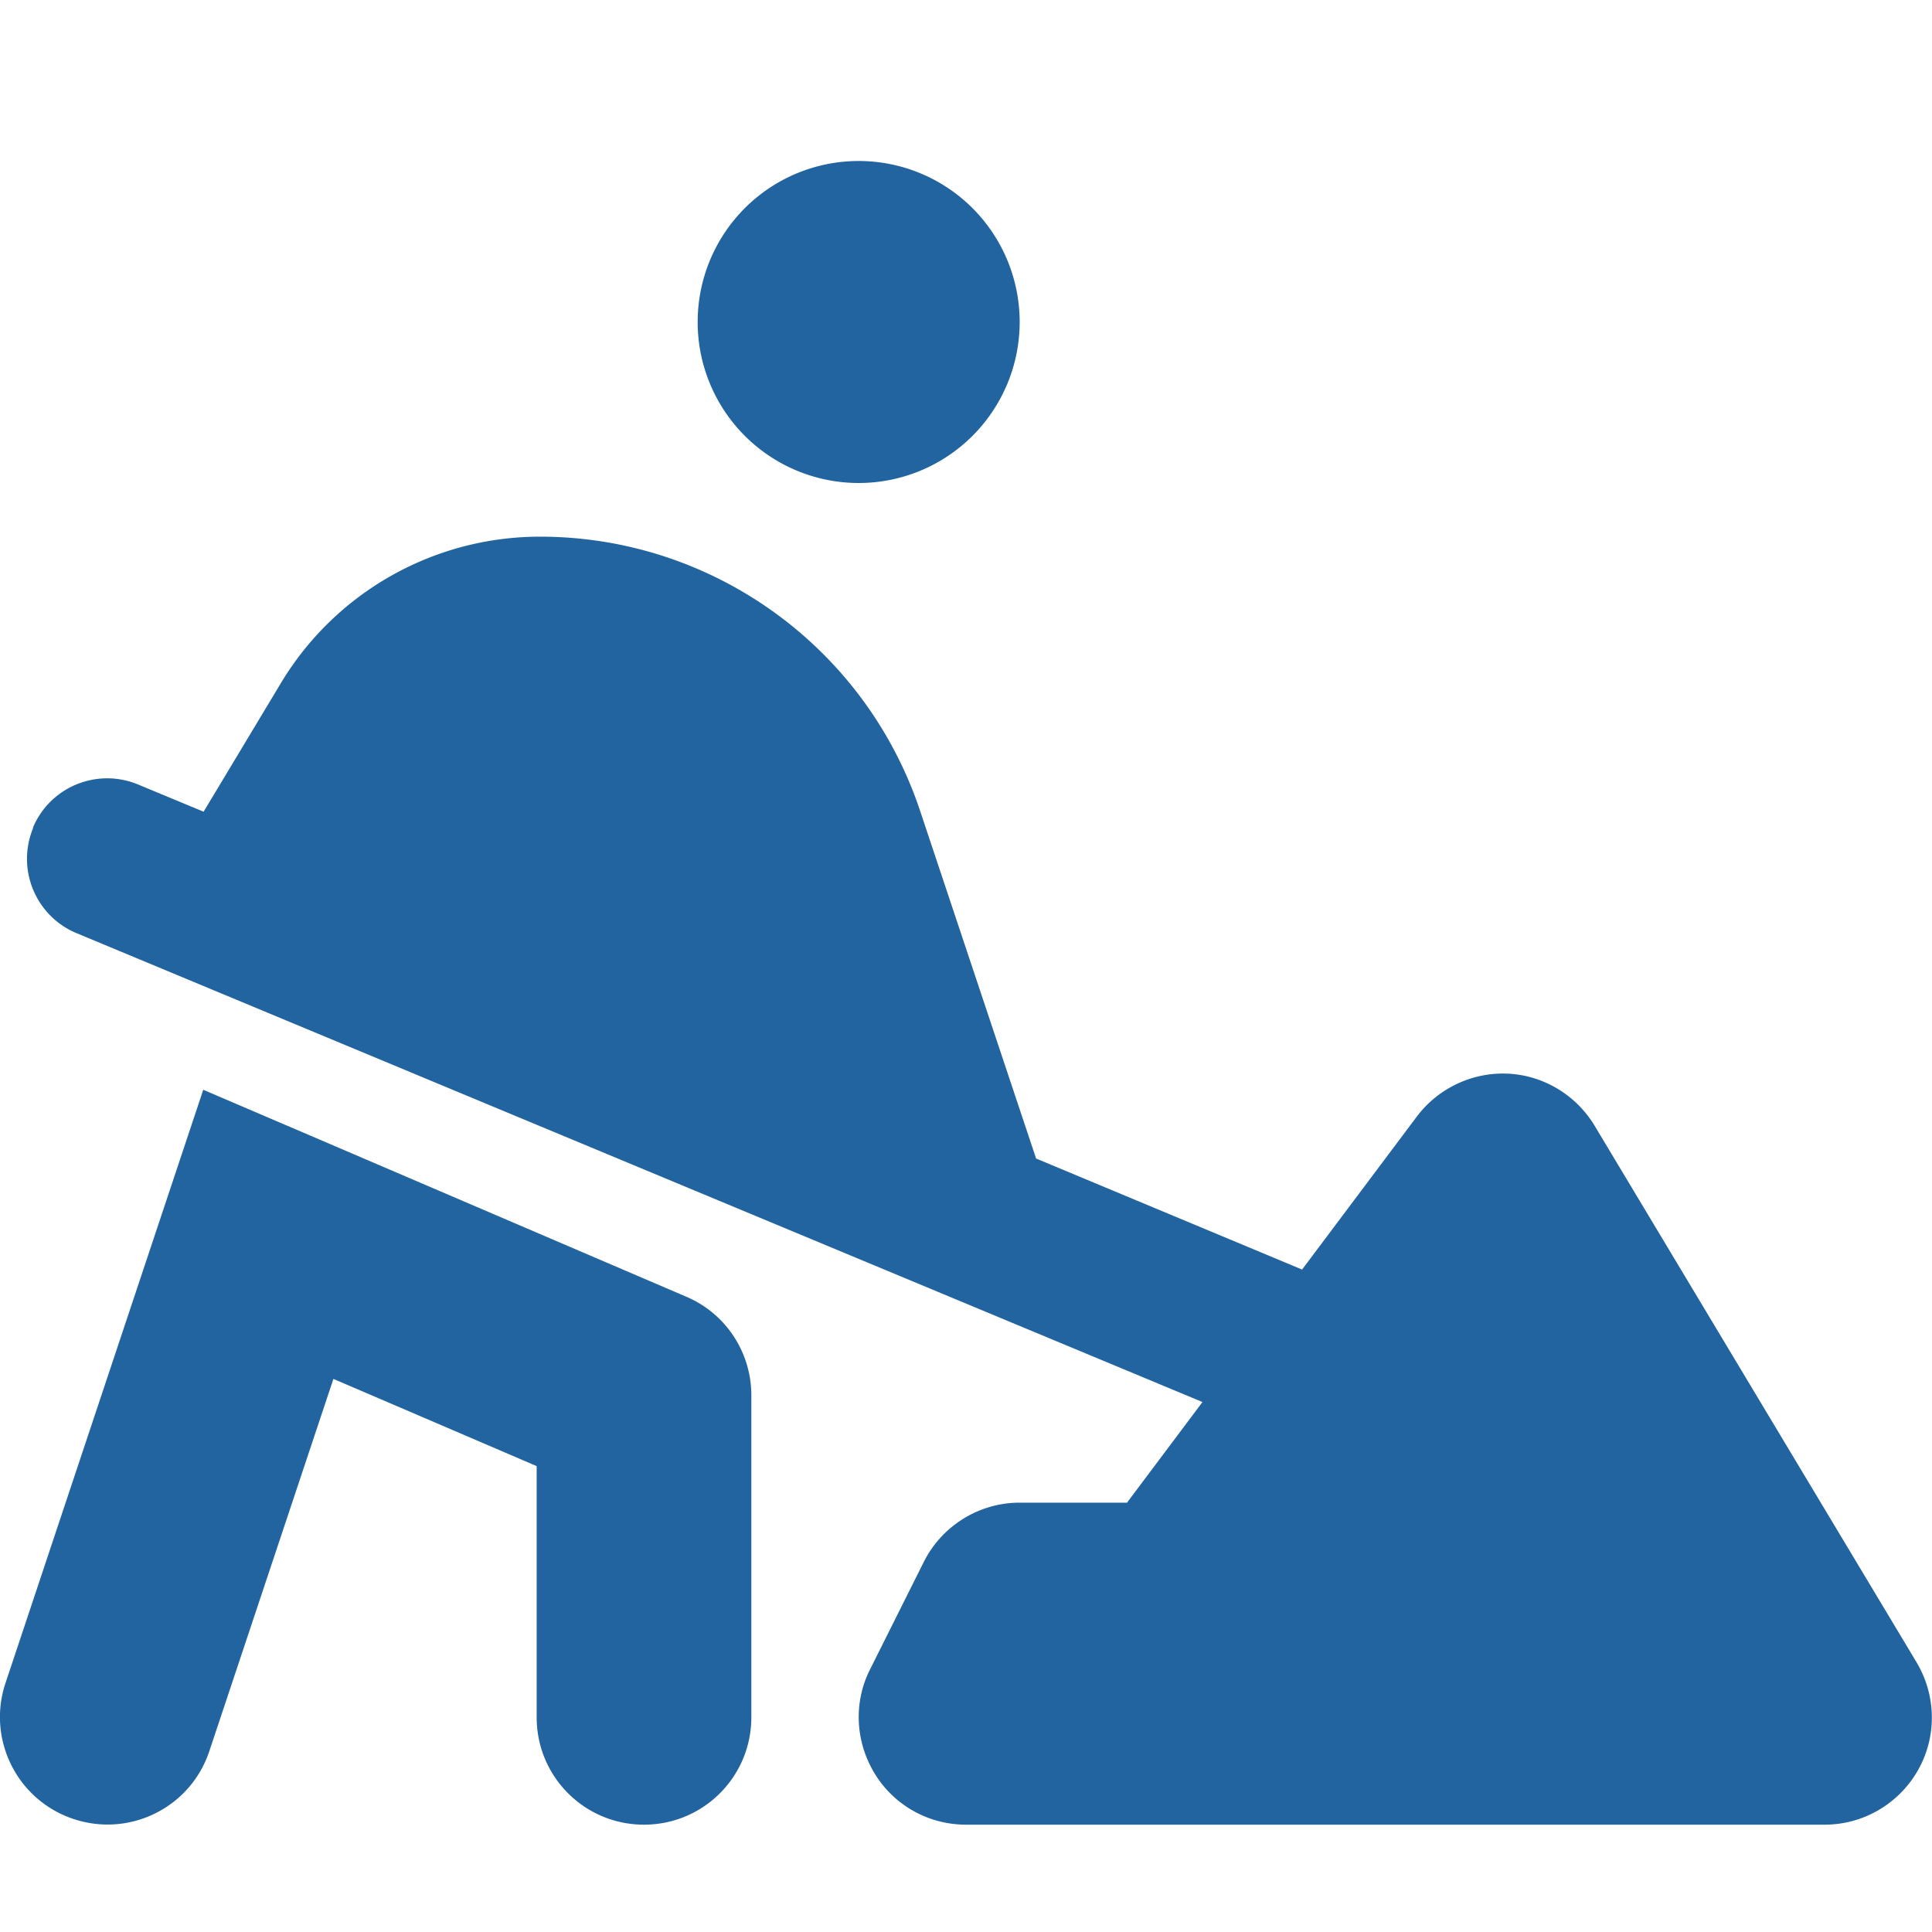
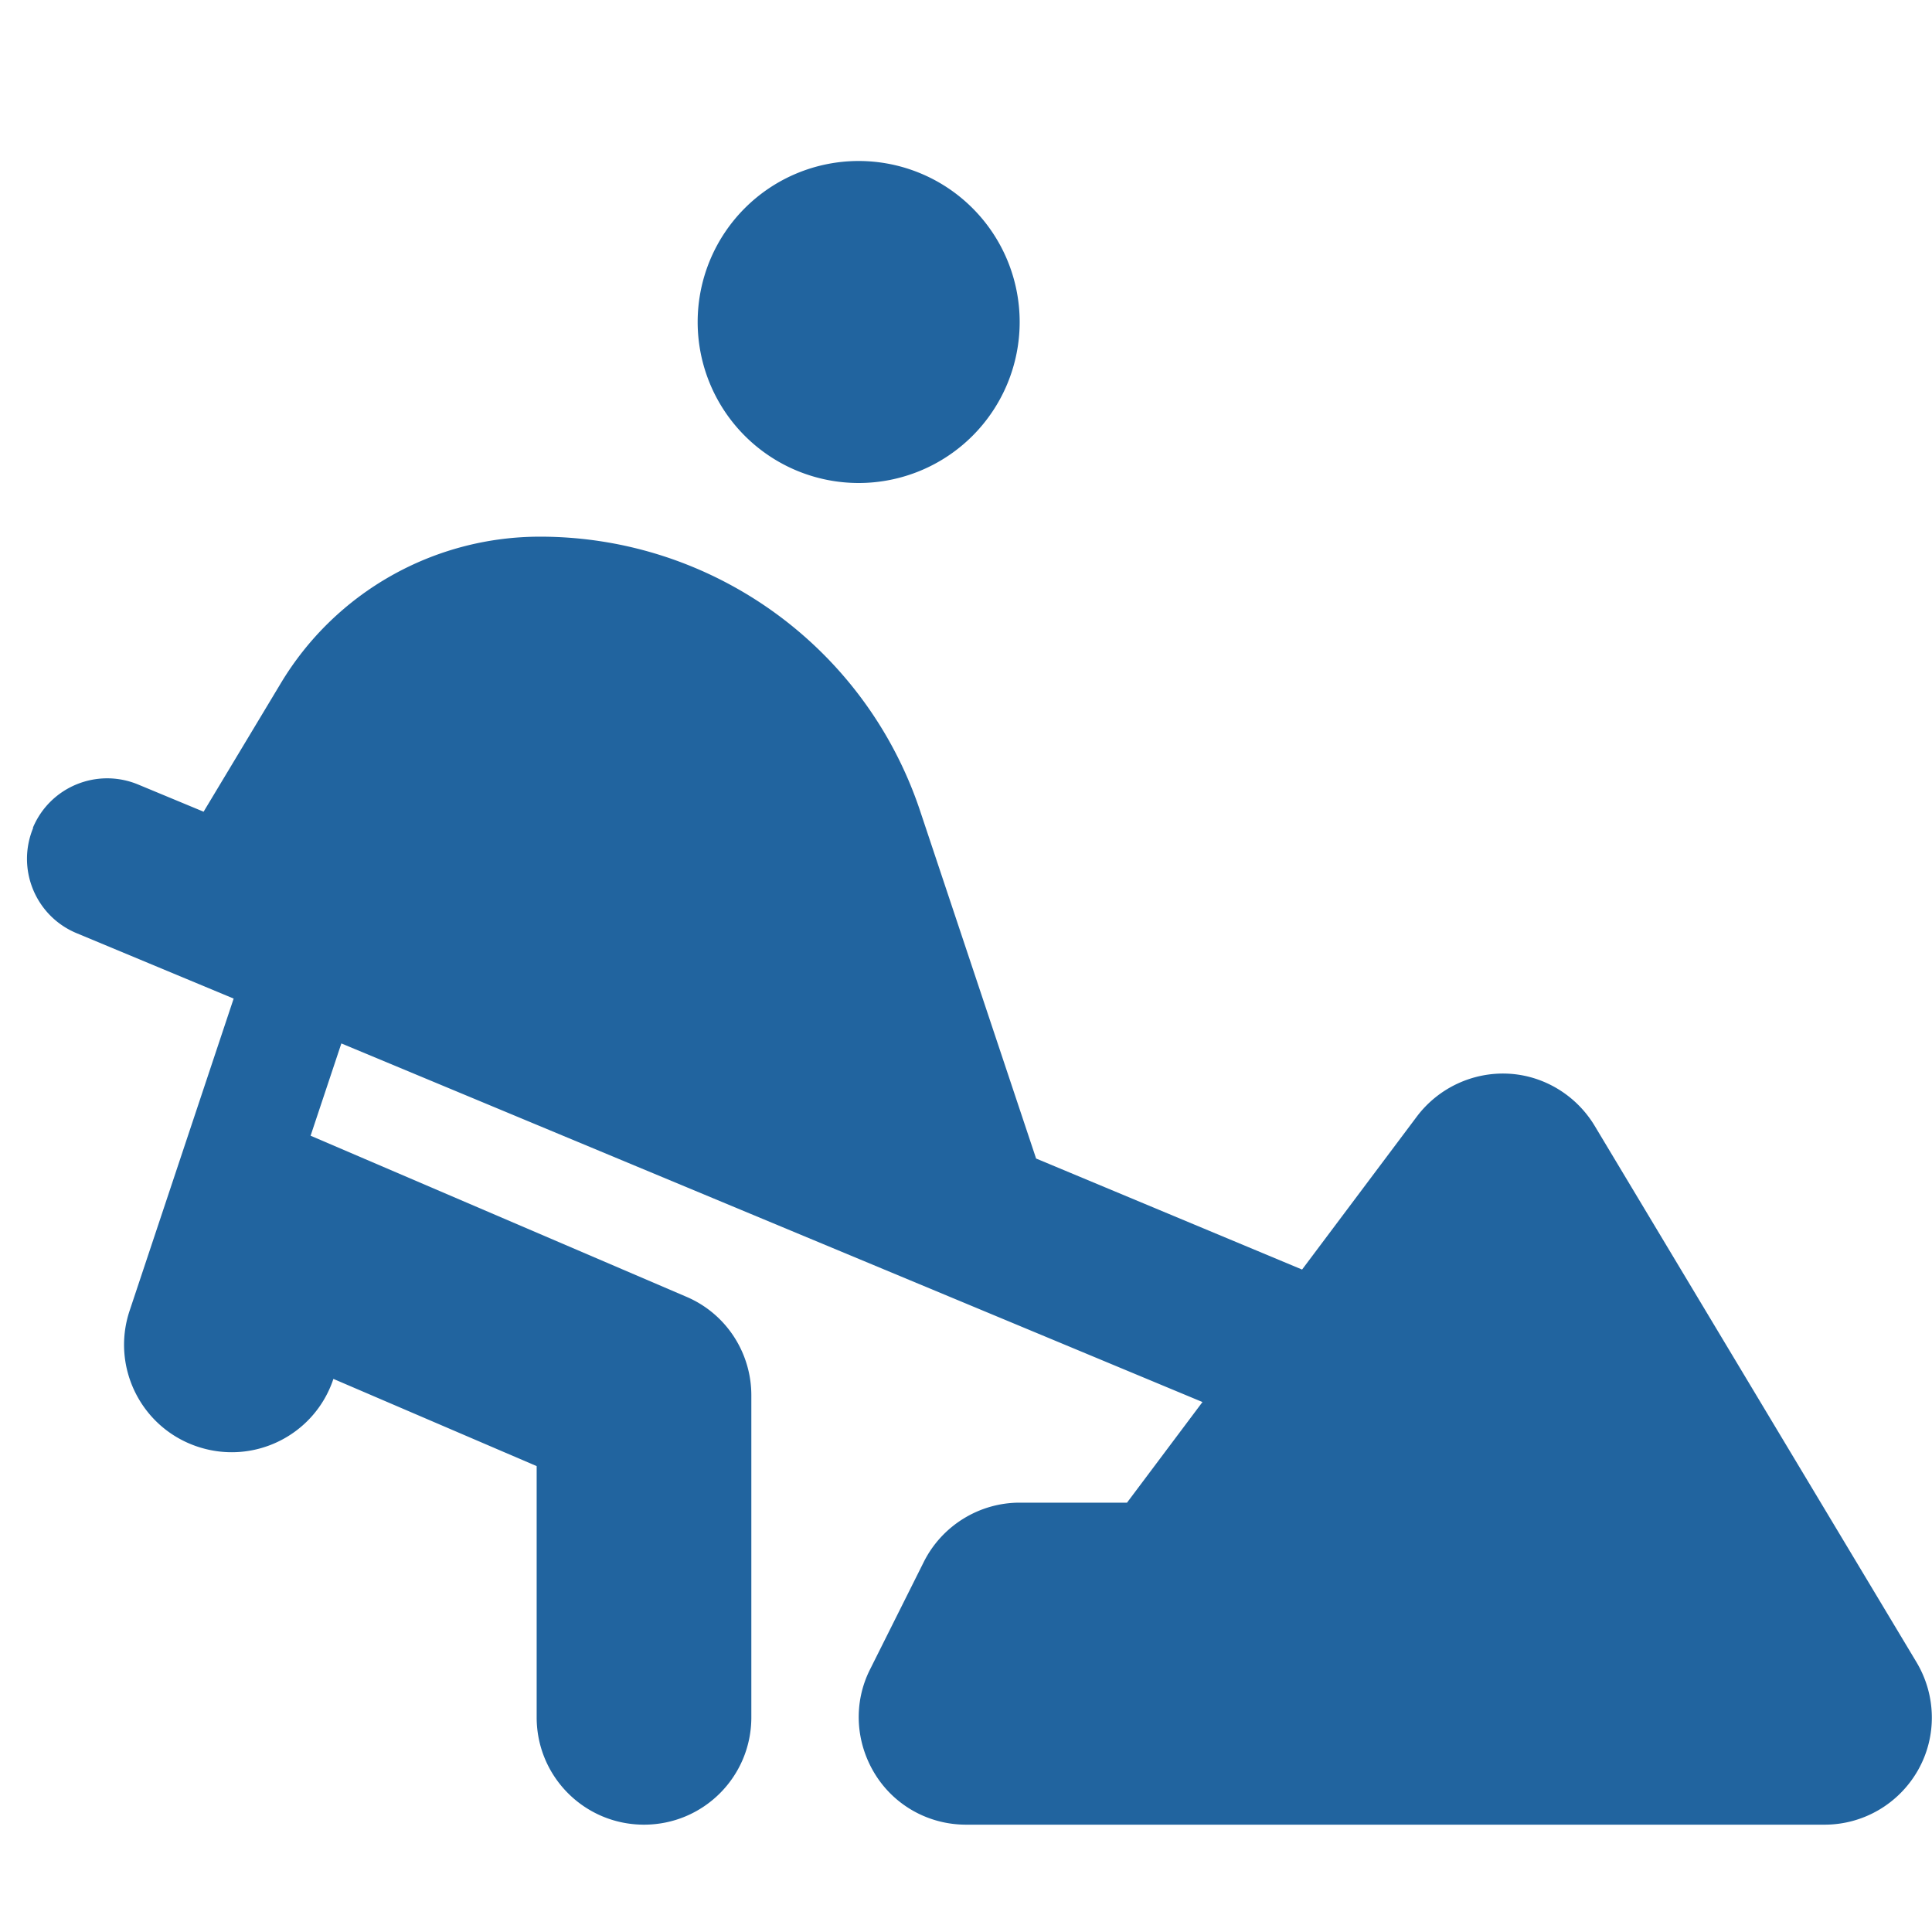
<svg xmlns="http://www.w3.org/2000/svg" width="1em" height="1em" viewBox="0 0 576 512">
-   <path fill="#21649F" d="M208 64a48 48 0 1 1 96 0a48 48 0 1 1-96 0zM9.8 214.8c5.1-12.2 19.1-18 31.4-12.9l19.5 8.1l22.9-38.1C99.9 144.6 129.3 128 161 128c51.4 0 97 32.9 113.3 81.7l34.6 103.7l79.3 33.1l34.2-45.6c6.4-8.5 16.6-13.3 27.2-12.8s20.3 6.4 25.8 15.5l96 160c5.9 9.9 6.1 22.2.4 32.2S555.5 512 544 512H288c-11.1 0-21.4-5.7-27.2-15.2s-6.4-21.2-1.4-31.1l16-32c5.4-10.8 16.5-17.7 28.6-17.7h32l22.5-30L22.8 246.2c-12.2-5.1-18-19.1-12.9-31.4zm82.8 91.8l112 48c11.8 5 19.4 16.6 19.4 29.4v96c0 17.7-14.3 32-32 32s-32-14.3-32-32v-74.9l-60.6-26l-37 111c-5.6 16.8-23.7 25.8-40.5 20.2s-25.8-23.7-20.3-40.4l48-144l11-33l32 13.7z" />
+   <path fill="#21649F" d="M208 64a48 48 0 1 1 96 0a48 48 0 1 1-96 0zM9.8 214.8c5.1-12.2 19.1-18 31.4-12.9l19.5 8.1l22.9-38.1C99.9 144.6 129.3 128 161 128c51.4 0 97 32.9 113.3 81.7l34.6 103.7l79.3 33.1l34.2-45.6c6.4-8.5 16.6-13.3 27.2-12.8s20.3 6.4 25.8 15.5l96 160c5.9 9.9 6.1 22.2.4 32.2S555.5 512 544 512H288c-11.1 0-21.4-5.7-27.2-15.2s-6.4-21.2-1.4-31.1l16-32c5.4-10.8 16.5-17.7 28.6-17.7h32l22.5-30L22.8 246.2c-12.2-5.1-18-19.1-12.9-31.4zm82.8 91.8l112 48c11.8 5 19.4 16.6 19.4 29.4v96c0 17.7-14.3 32-32 32s-32-14.3-32-32v-74.9l-60.6-26c-5.6 16.8-23.7 25.8-40.5 20.2s-25.8-23.7-20.3-40.4l48-144l11-33l32 13.7z" />
</svg>